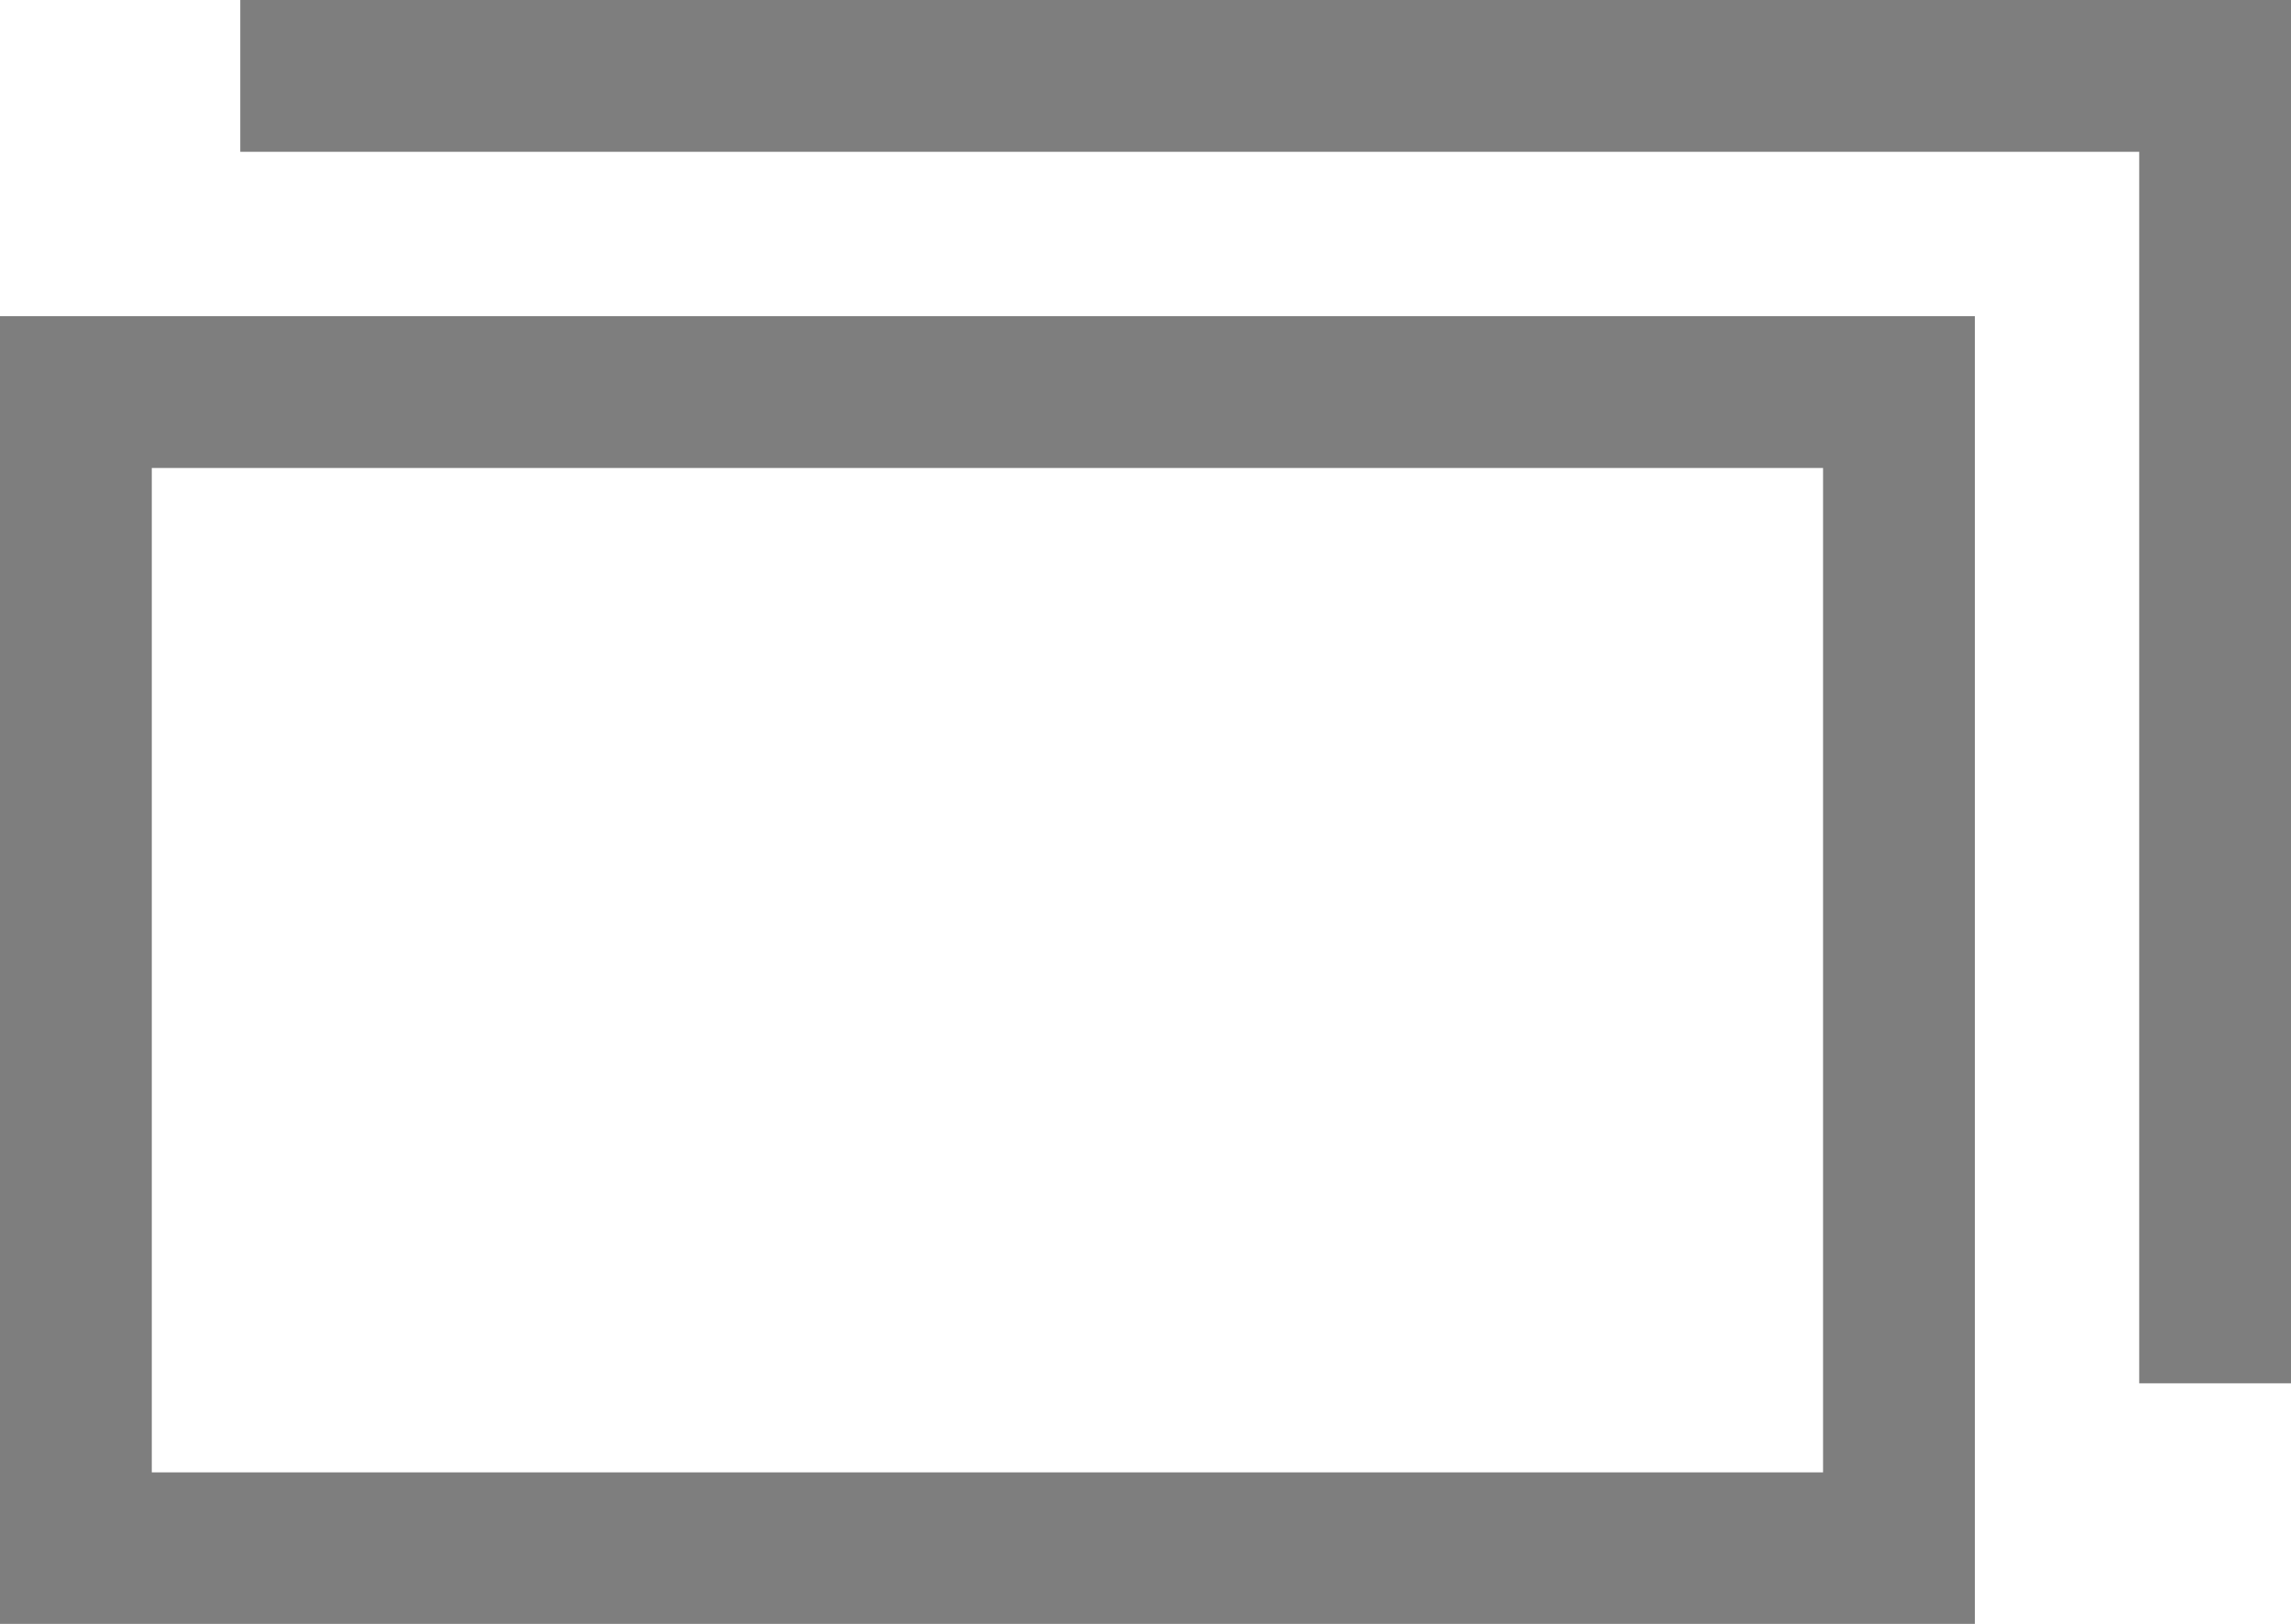
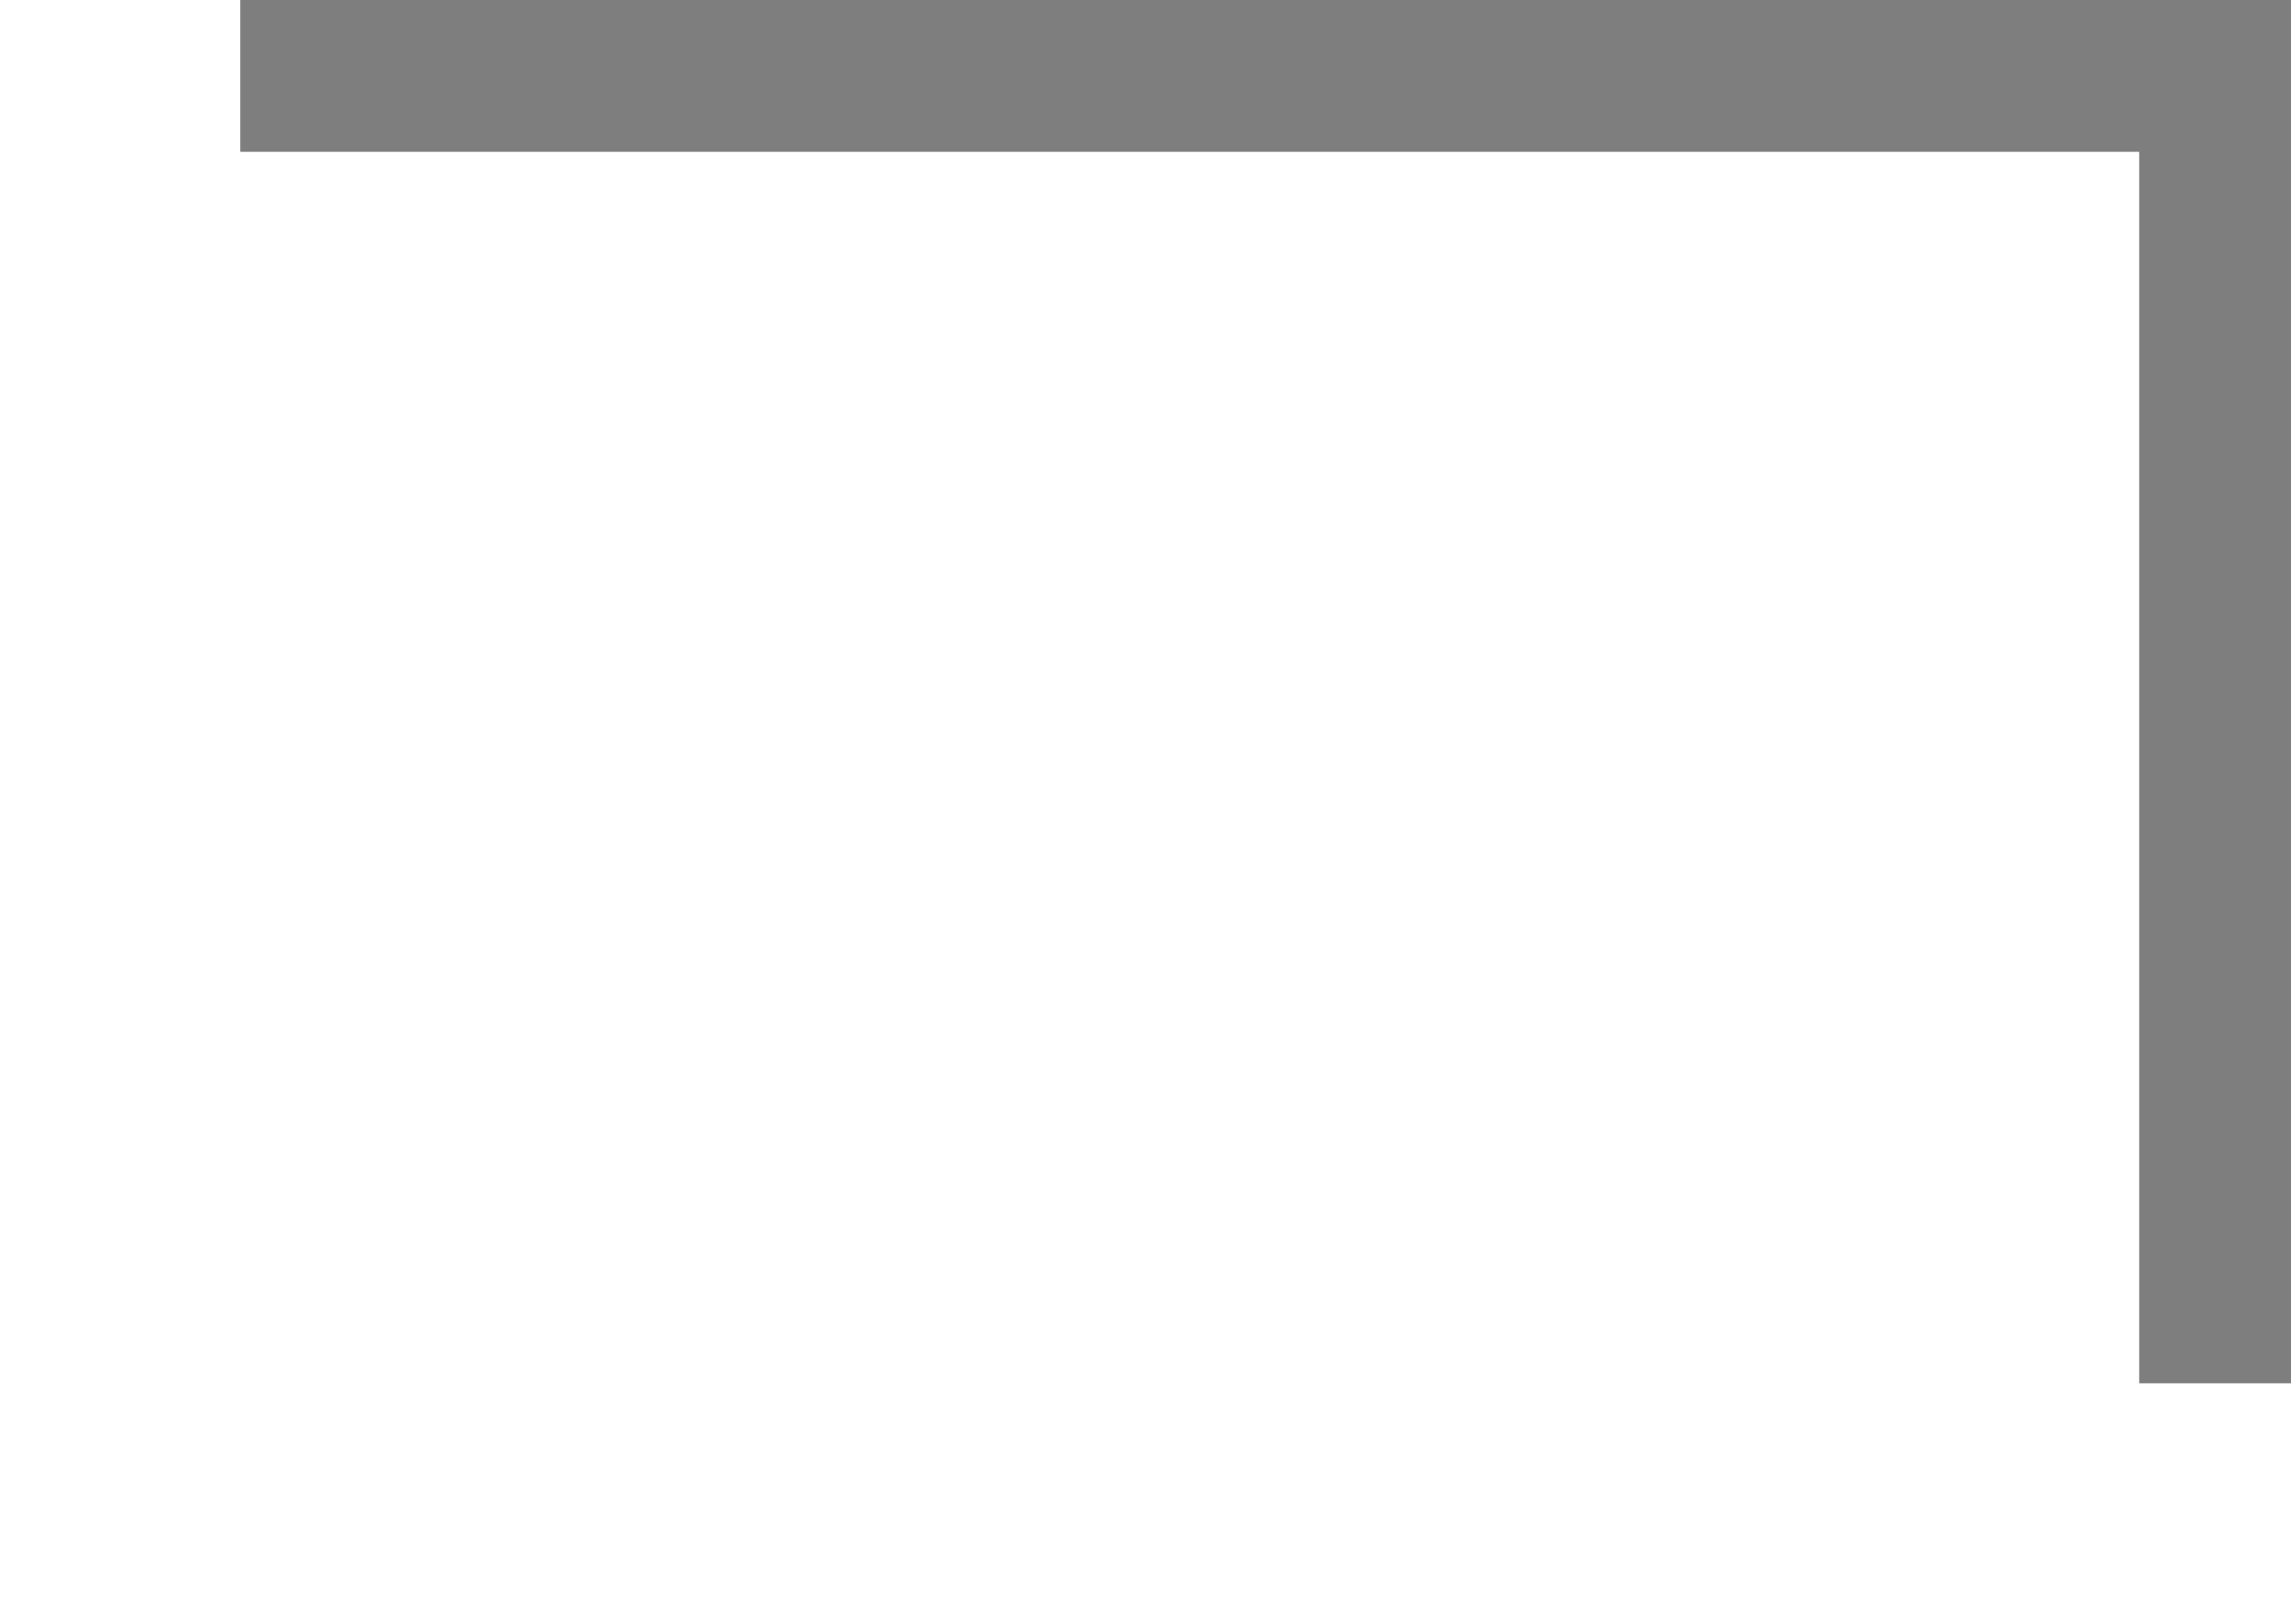
<svg xmlns="http://www.w3.org/2000/svg" width="16" height="11.342" viewBox="0 0 16 11.342">
  <g id="グループ_5121" data-name="グループ 5121" transform="translate(0 0)">
-     <path id="パス_86827" data-name="パス 86827" d="M1.06,5.228H12.732v7.014H1.06ZM0,13.3H13.792V4.168H0Z" transform="translate(0 -1.96)" fill="#7e7e7e" />
    <path id="パス_86828" data-name="パス 86828" d="M3.168,0V1.06H16.43v8.6h1.06V0Z" transform="translate(-1.49)" fill="#7e7e7e" />
  </g>
</svg>